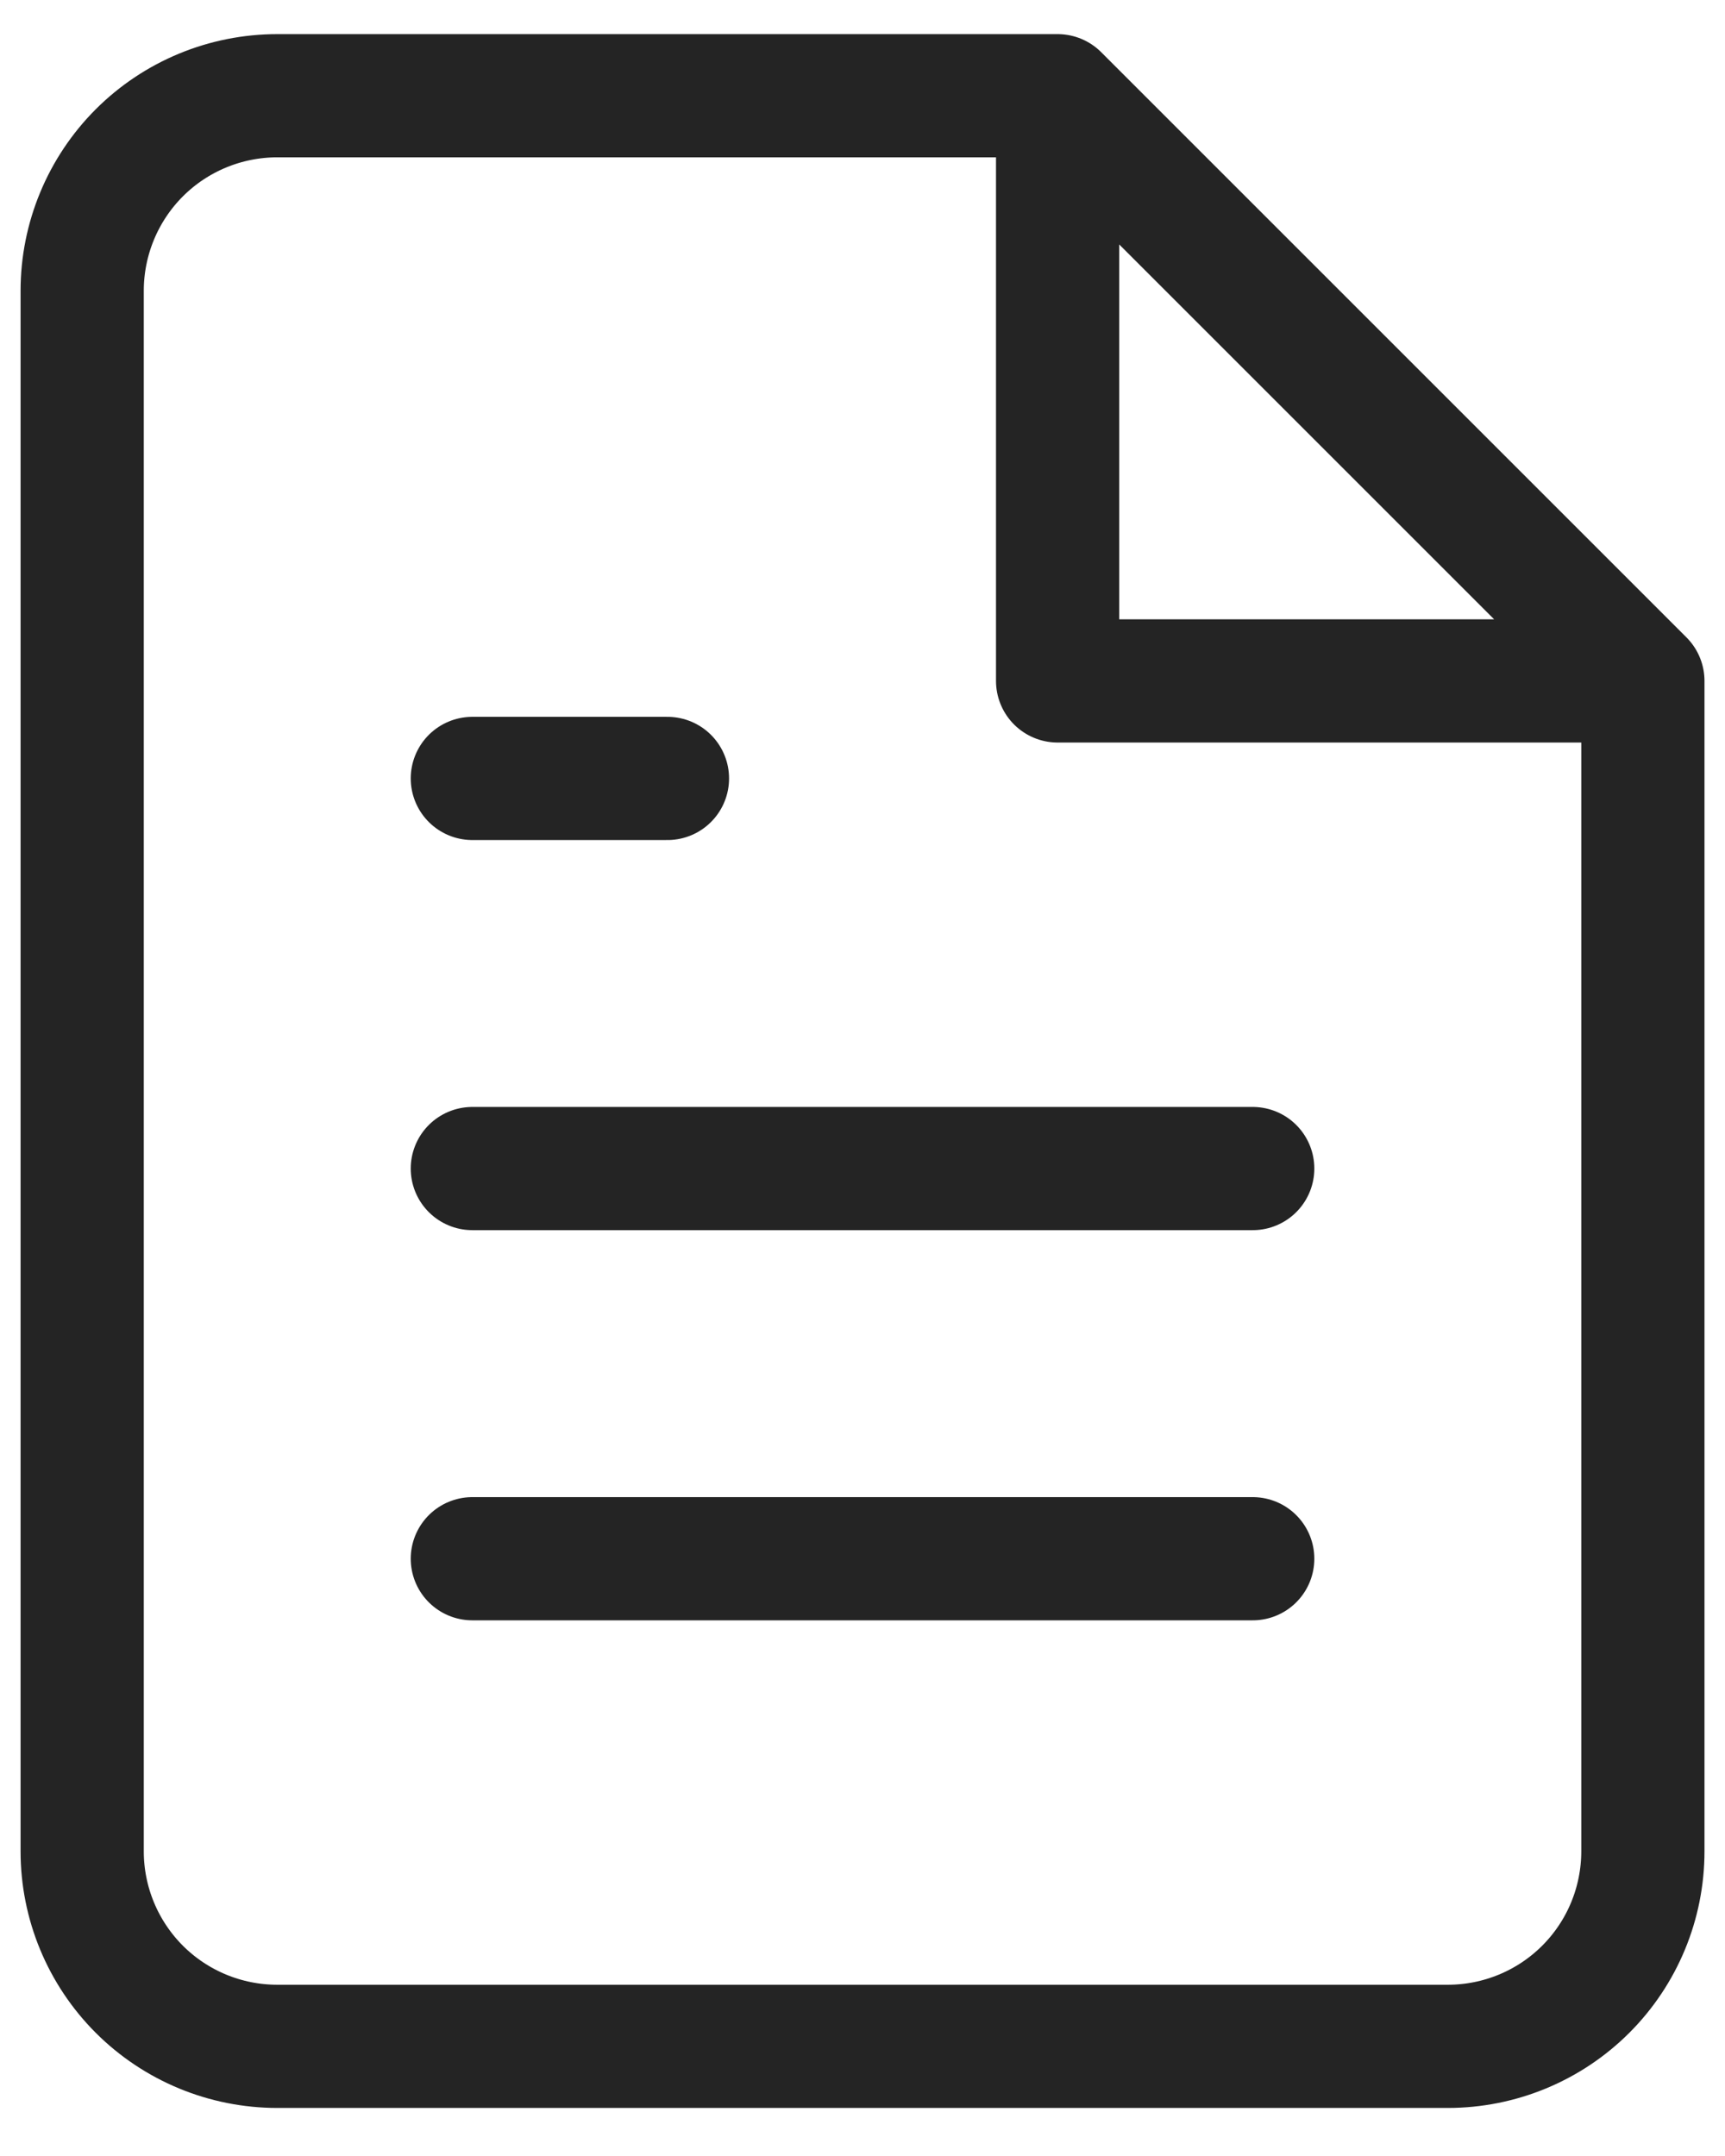
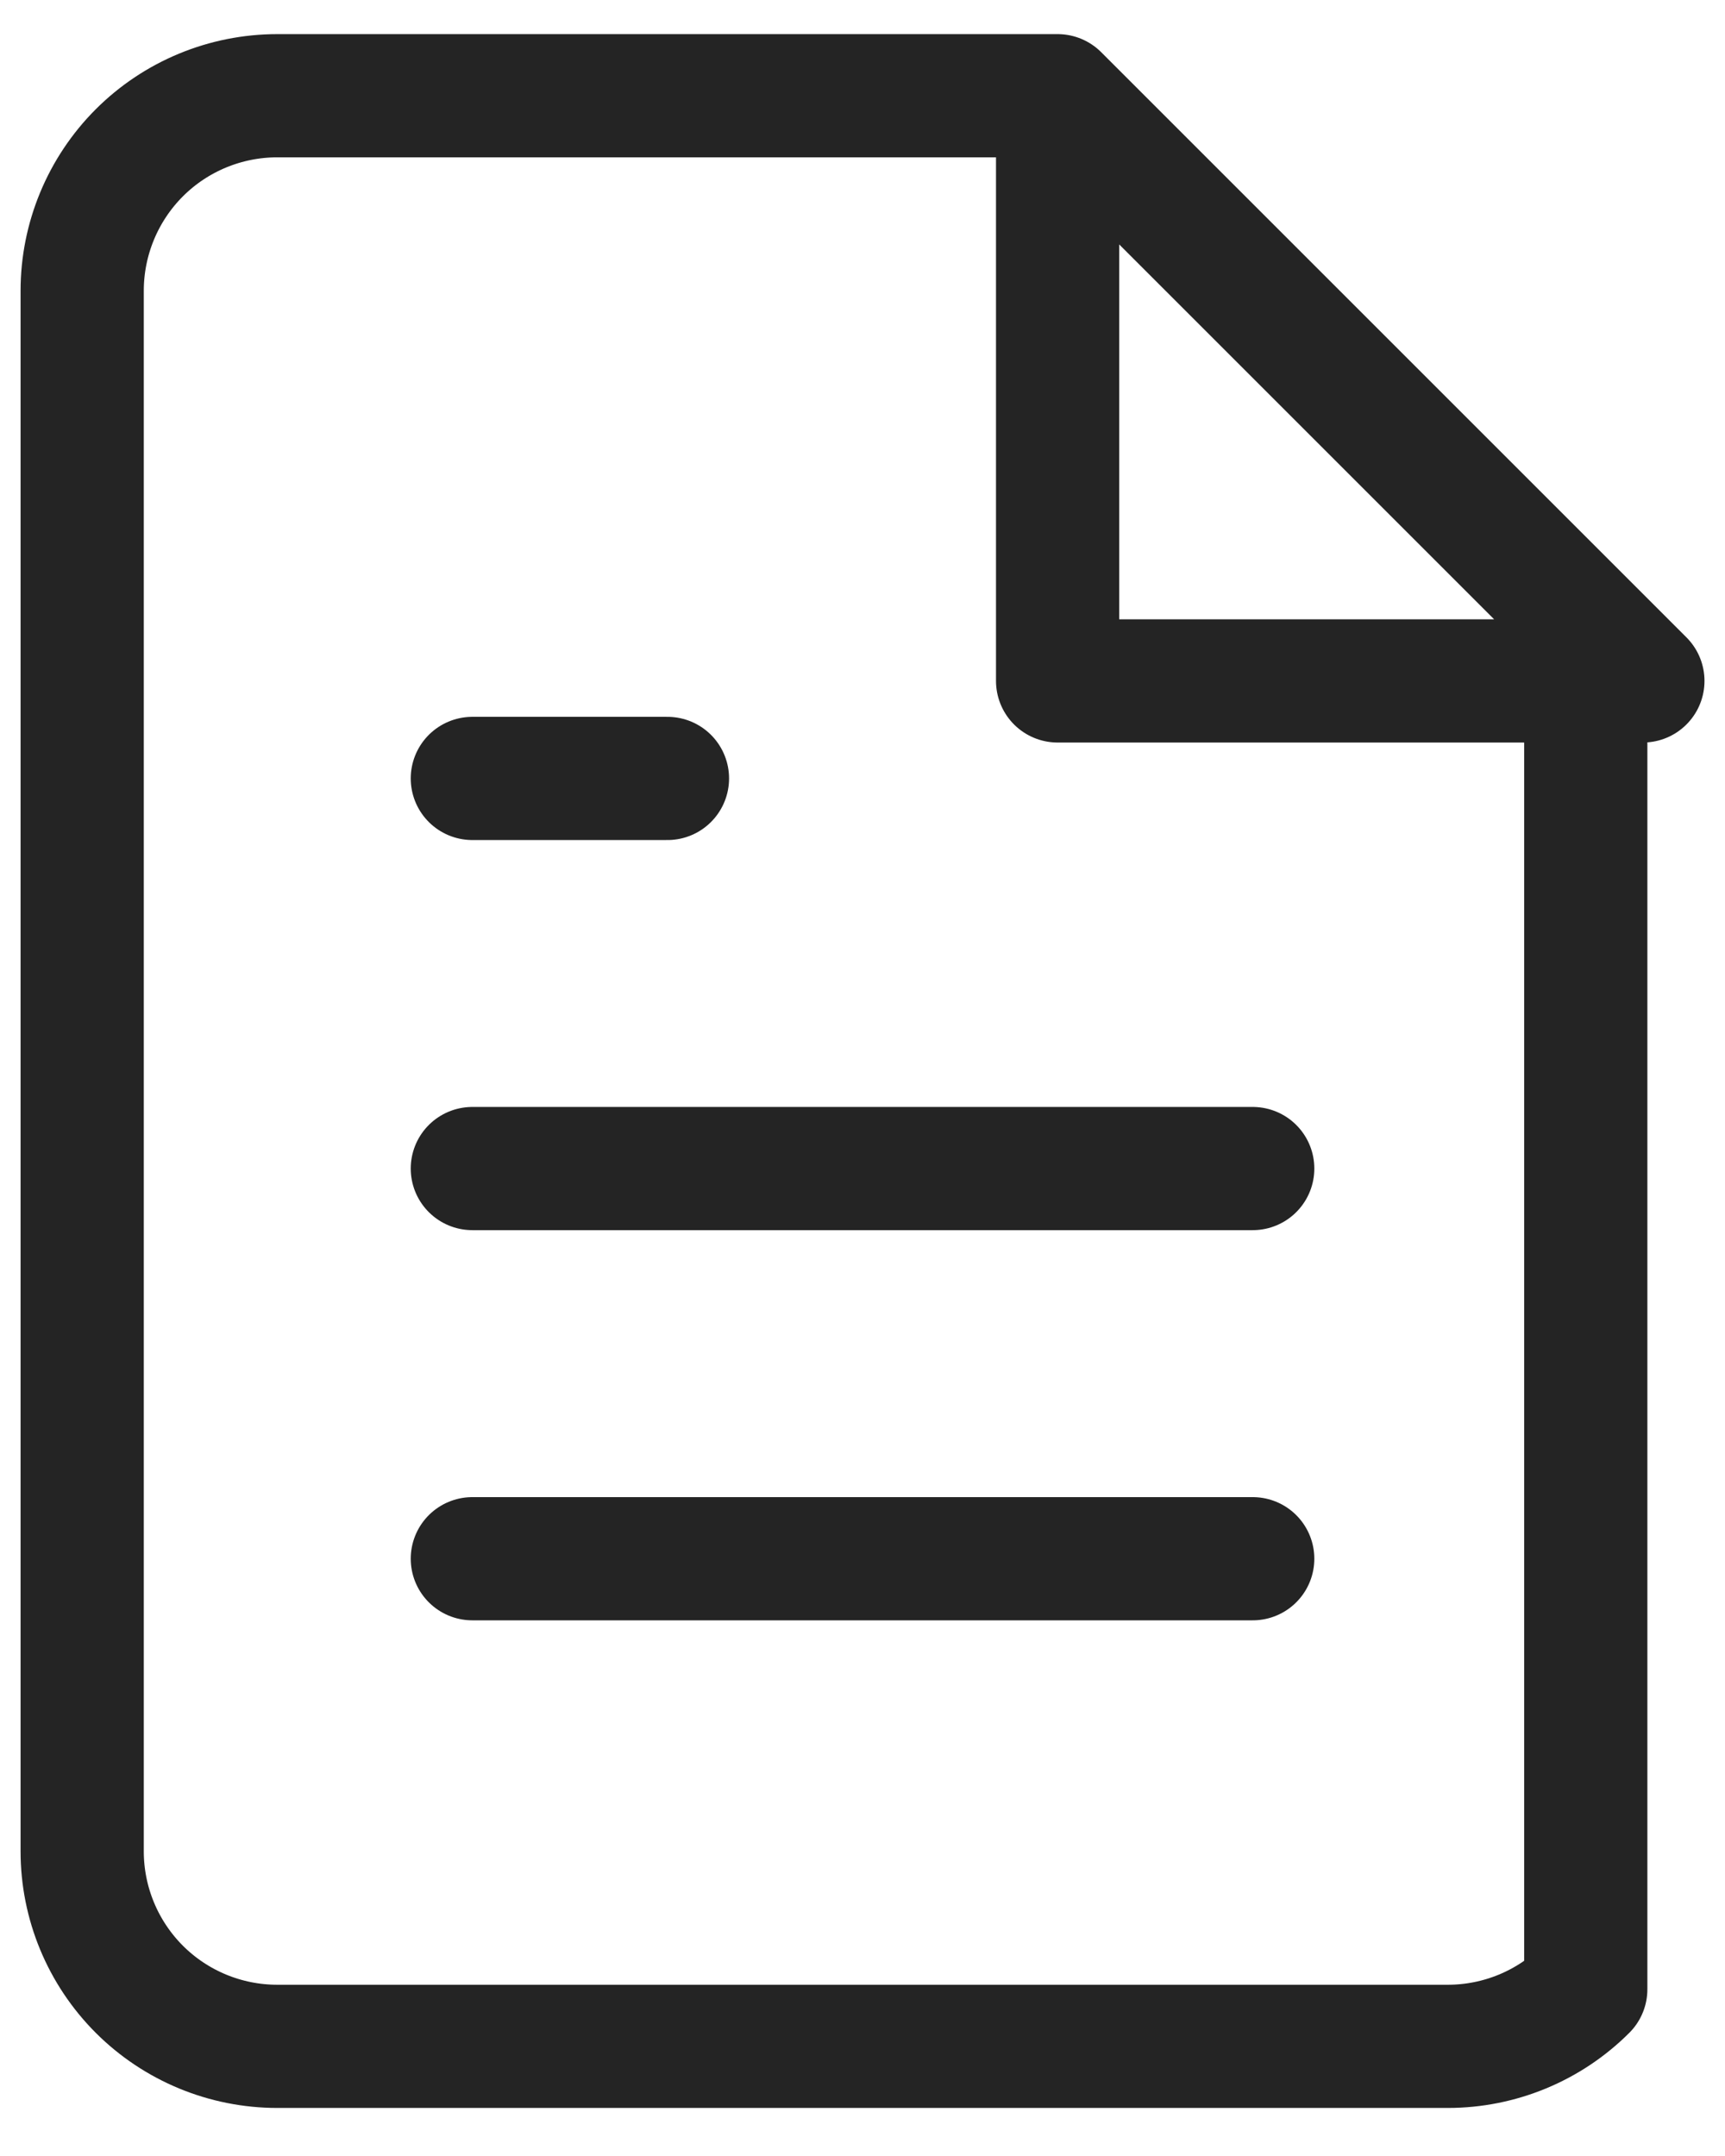
<svg xmlns="http://www.w3.org/2000/svg" width="28" height="35" viewBox="0 0 28 35" fill="none">
-   <path d="M17.167 1.554H4.501C3.661 1.554 2.855 1.887 2.261 2.481C1.668 3.075 1.334 3.881 1.334 4.72V30.054C1.334 30.894 1.668 31.699 2.261 32.293C2.855 32.887 3.661 33.22 4.501 33.22H23.501C24.34 33.22 25.146 32.887 25.74 32.293C26.334 31.699 26.667 30.894 26.667 30.054V11.054M17.167 1.554L26.667 11.054M17.167 1.554V11.054H26.667M20.334 18.97H7.667M20.334 25.304H7.667M10.834 12.637H7.667" stroke="#242424" stroke-width="2" stroke-linecap="round" stroke-linejoin="round" />
+   <path d="M17.167 1.554H4.501C3.661 1.554 2.855 1.887 2.261 2.481C1.668 3.075 1.334 3.881 1.334 4.72V30.054C1.334 30.894 1.668 31.699 2.261 32.293C2.855 32.887 3.661 33.22 4.501 33.22H23.501C24.34 33.22 25.146 32.887 25.74 32.293V11.054M17.167 1.554L26.667 11.054M17.167 1.554V11.054H26.667M20.334 18.97H7.667M20.334 25.304H7.667M10.834 12.637H7.667" stroke="#242424" stroke-width="2" stroke-linecap="round" stroke-linejoin="round" />
</svg>